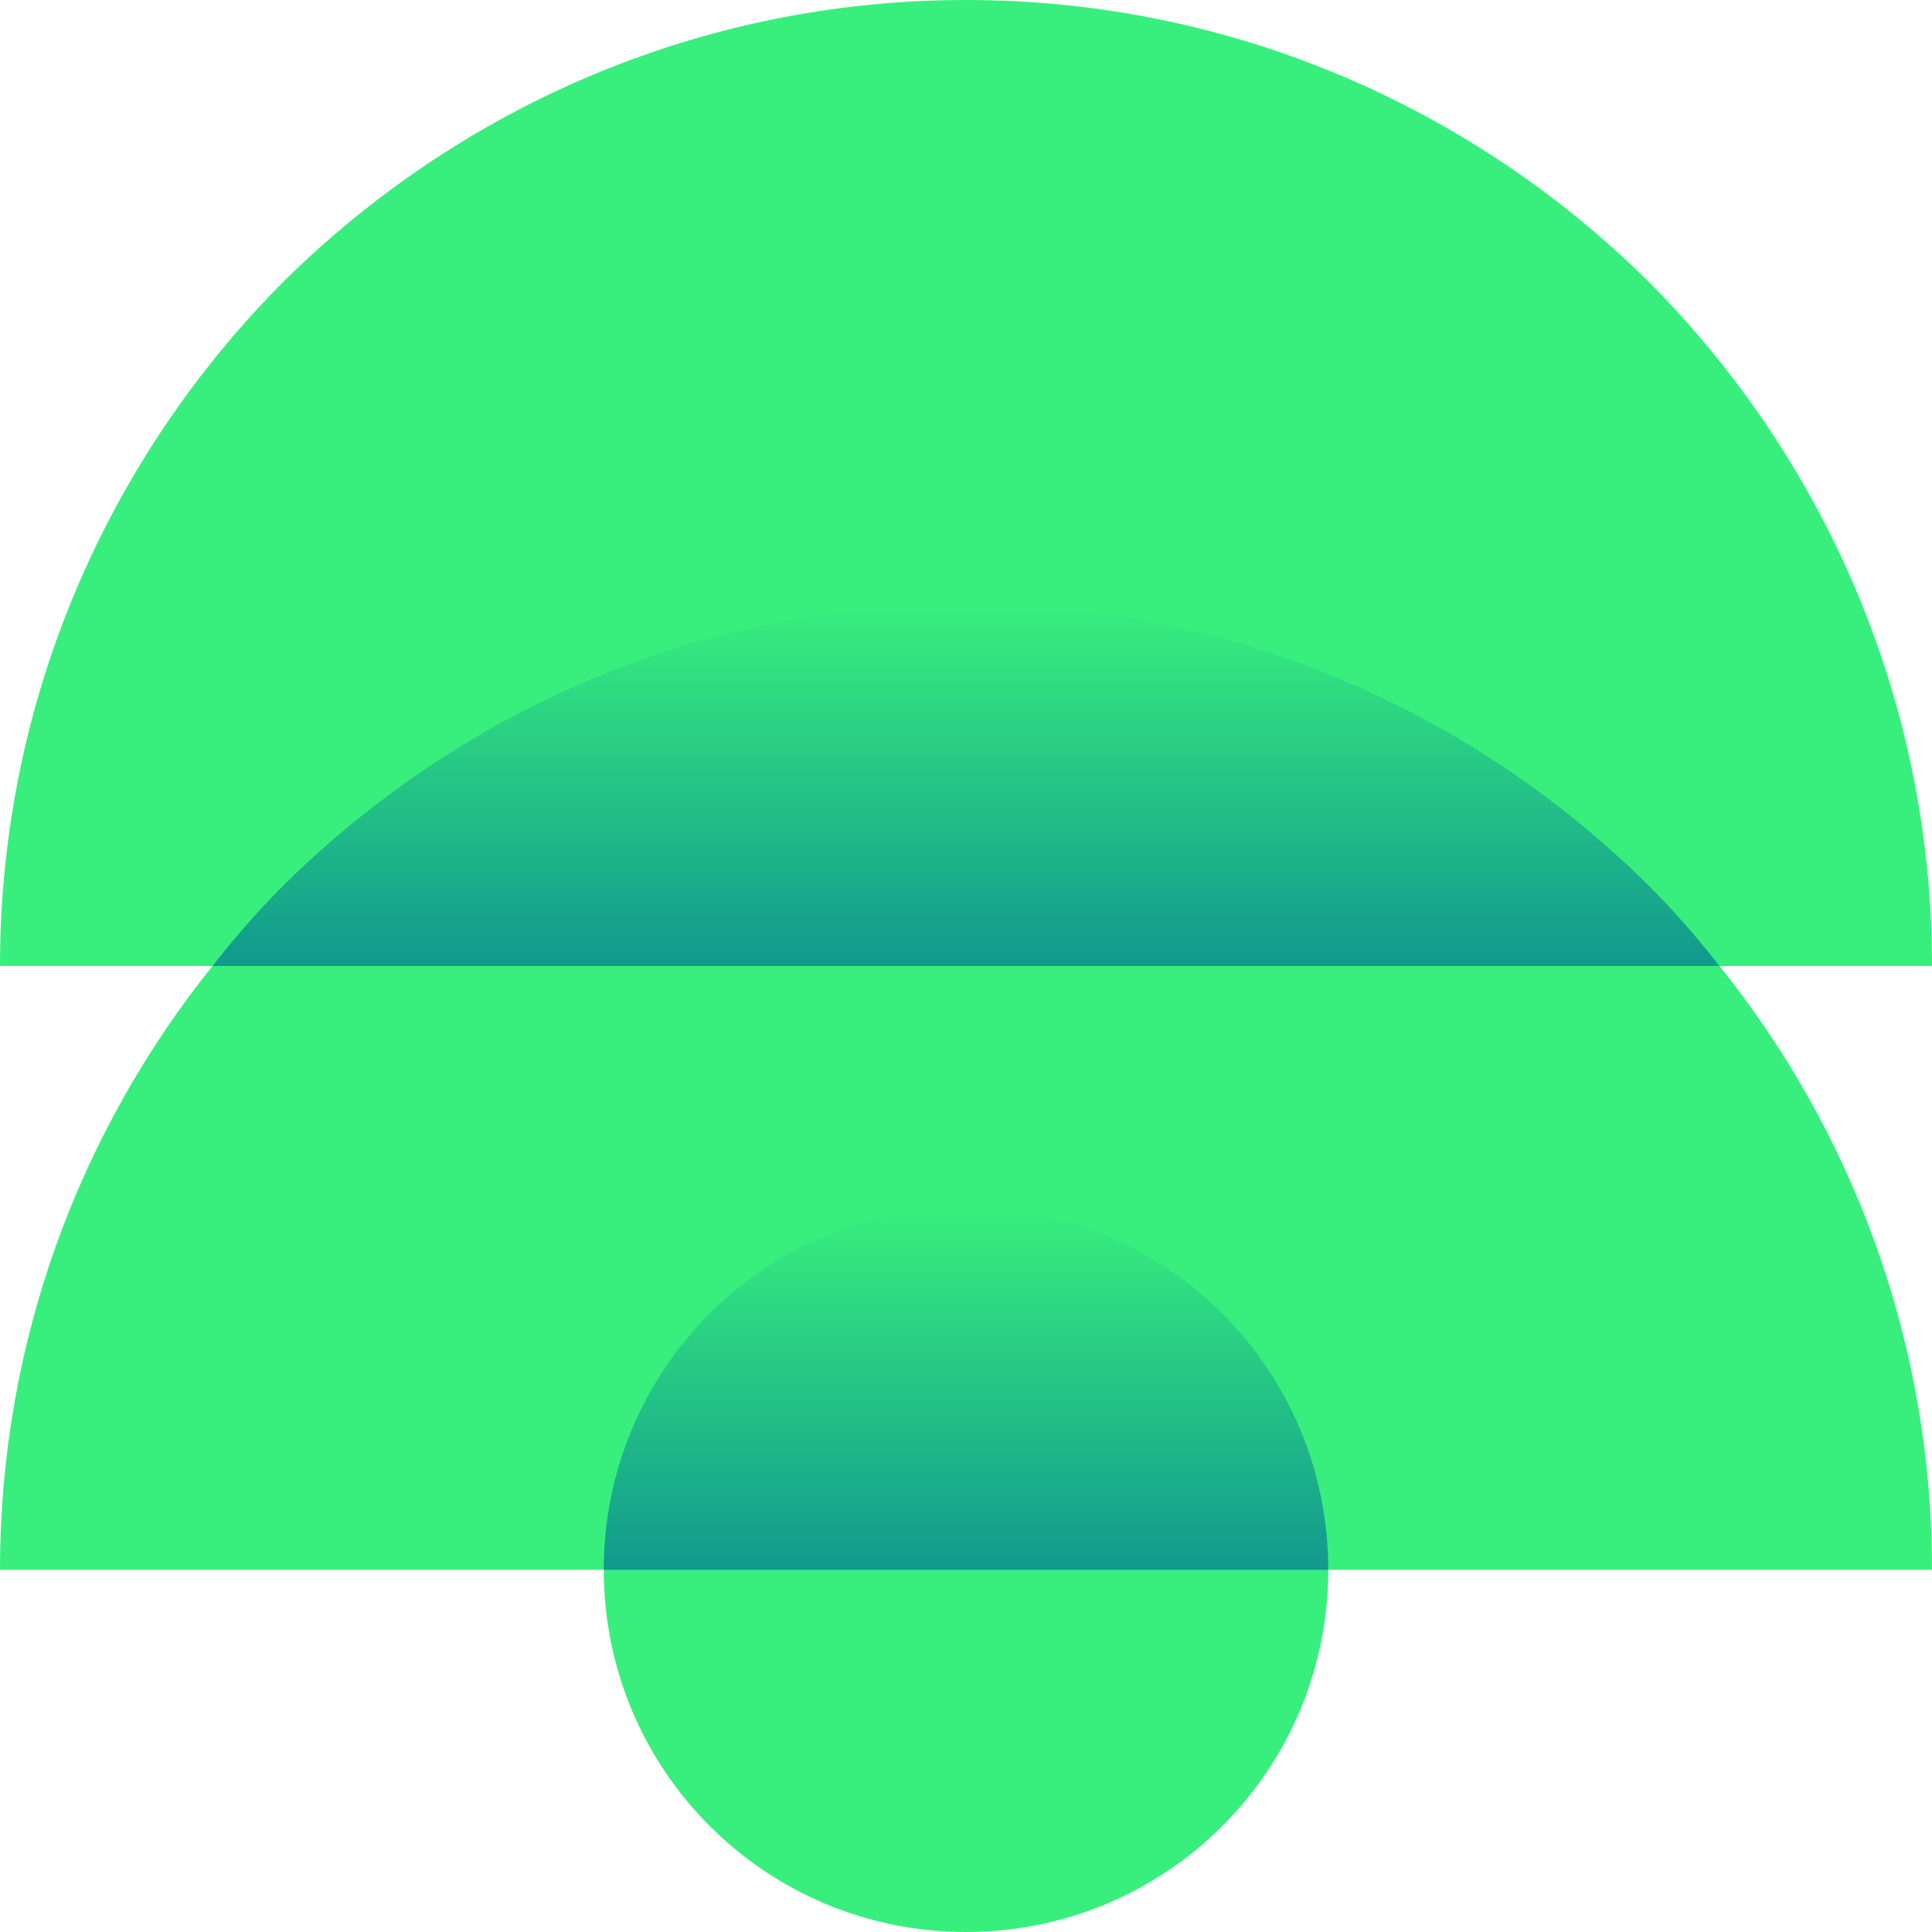
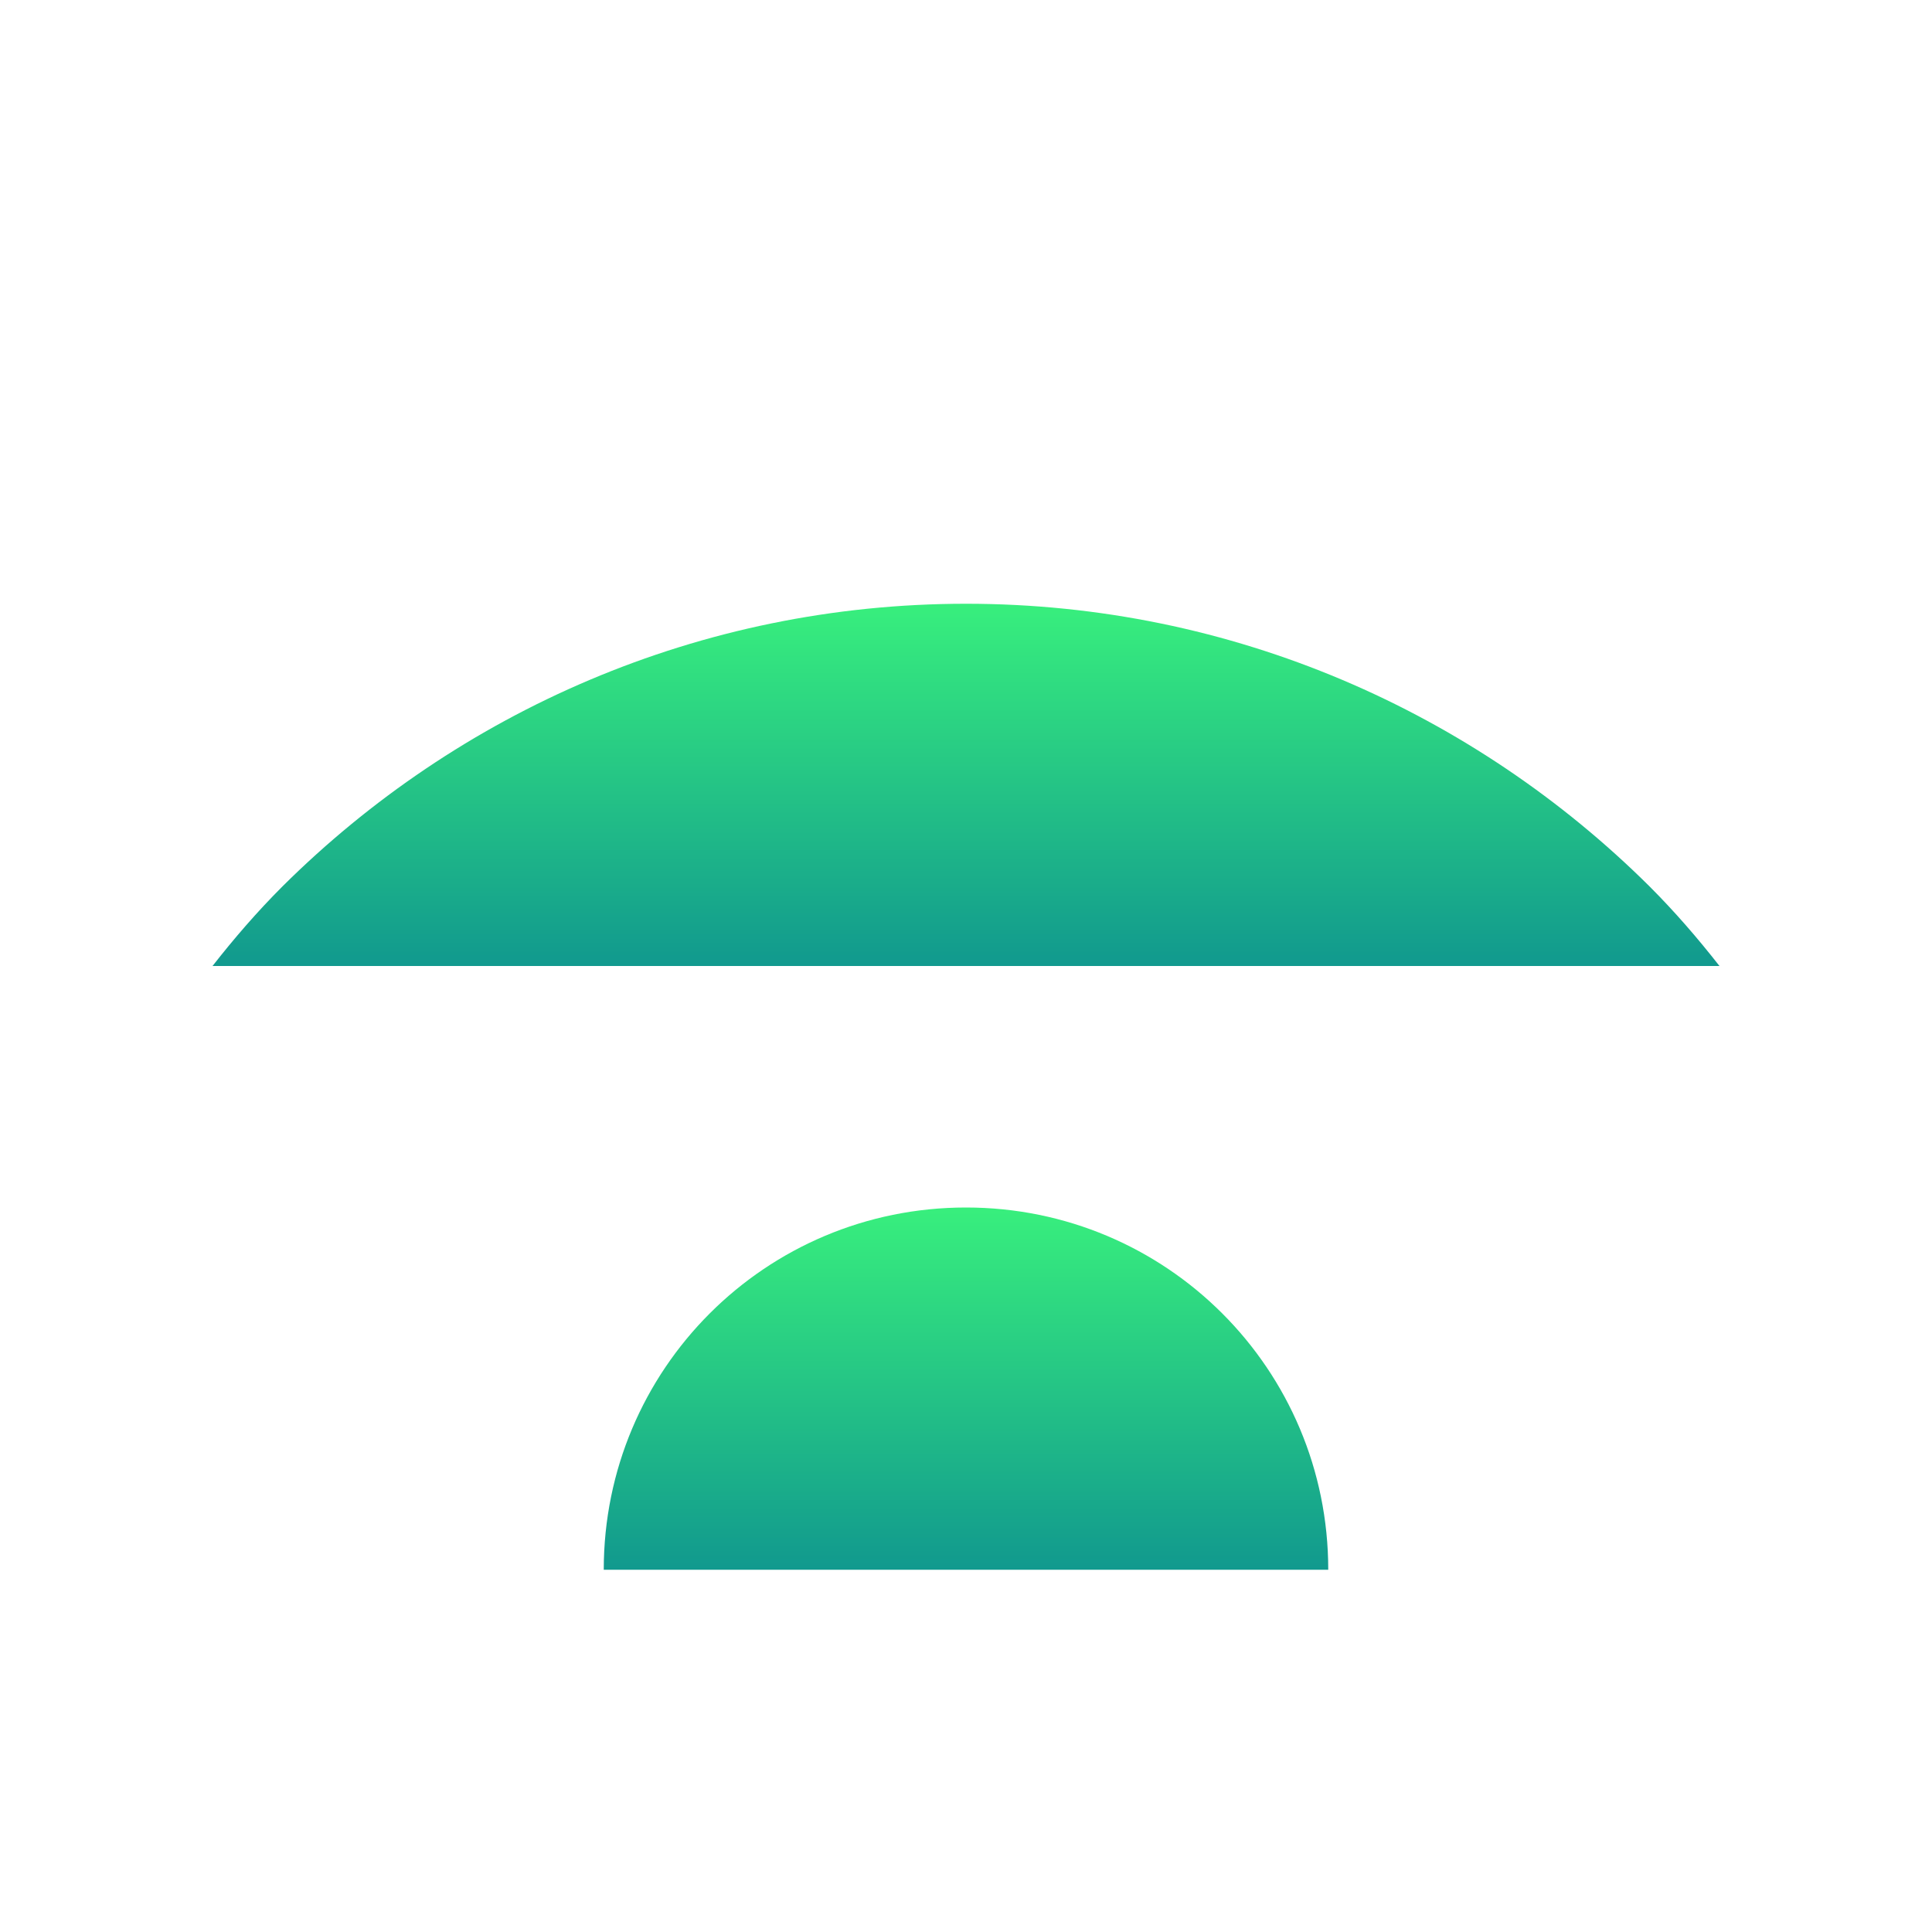
<svg xmlns="http://www.w3.org/2000/svg" width="231" height="231" viewBox="0 0 231 231" fill="none">
  <g clip-path="url(#clip0_154_21)">
-     <path d="M231 115.5H205.59L115.5 101.062L25.41 115.5H0C0 83.593 12.994 54.718 33.784 33.783C54.718 12.993 83.593 0 115.5 0C147.407 0 176.282 12.993 197.216 33.783C218.006 54.718 231 83.593 231 115.5Z" fill="#38EF7D" />
-     <path d="M231 187.688H158.812L115.5 173.25L72.188 187.688H0C0 160.401 9.528 135.279 25.41 115.5L115.5 101.062L205.59 115.5C221.472 135.279 231 160.401 231 187.688Z" fill="#38EF7D" />
-     <path d="M158.812 187.688C158.812 211.653 139.466 231 115.5 231C91.534 231 72.188 211.653 72.188 187.688L115.5 173.25L158.812 187.688Z" fill="#38EF7D" />
    <path d="M158.812 187.688H72.188C72.188 163.721 91.534 144.375 115.5 144.375C139.466 144.375 158.812 163.721 158.812 187.688Z" fill="url(#paint0_linear_154_21)" />
-     <path d="M205.59 115.5H25.41C28.009 112.179 30.752 109.003 33.784 105.971C54.718 85.181 83.593 72.188 115.5 72.188C147.407 72.188 176.282 85.181 197.216 105.971C200.248 109.003 202.991 112.179 205.59 115.5Z" fill="url(#paint1_linear_154_21)" />
+     <path d="M205.59 115.5H25.41C28.009 112.179 30.752 109.003 33.784 105.971C54.718 85.181 83.593 72.188 115.5 72.188C147.407 72.188 176.282 85.181 197.216 105.971C200.248 109.003 202.991 112.179 205.59 115.5" fill="url(#paint1_linear_154_21)" />
  </g>
  <defs>
    <linearGradient id="paint0_linear_154_21" x1="115.5" y1="144.375" x2="115.5" y2="187.688" gradientUnits="userSpaceOnUse">
      <stop stop-color="#38EF7D" />
      <stop offset="1" stop-color="#11998E" />
    </linearGradient>
    <linearGradient id="paint1_linear_154_21" x1="115.5" y1="72.188" x2="115.5" y2="115.5" gradientUnits="userSpaceOnUse">
      <stop stop-color="#38EF7D" />
      <stop offset="1" stop-color="#11998E" />
    </linearGradient>
    <clipPath id="clip0_154_21">
      <rect width="231" height="231" fill="white" />
    </clipPath>
  </defs>
</svg>